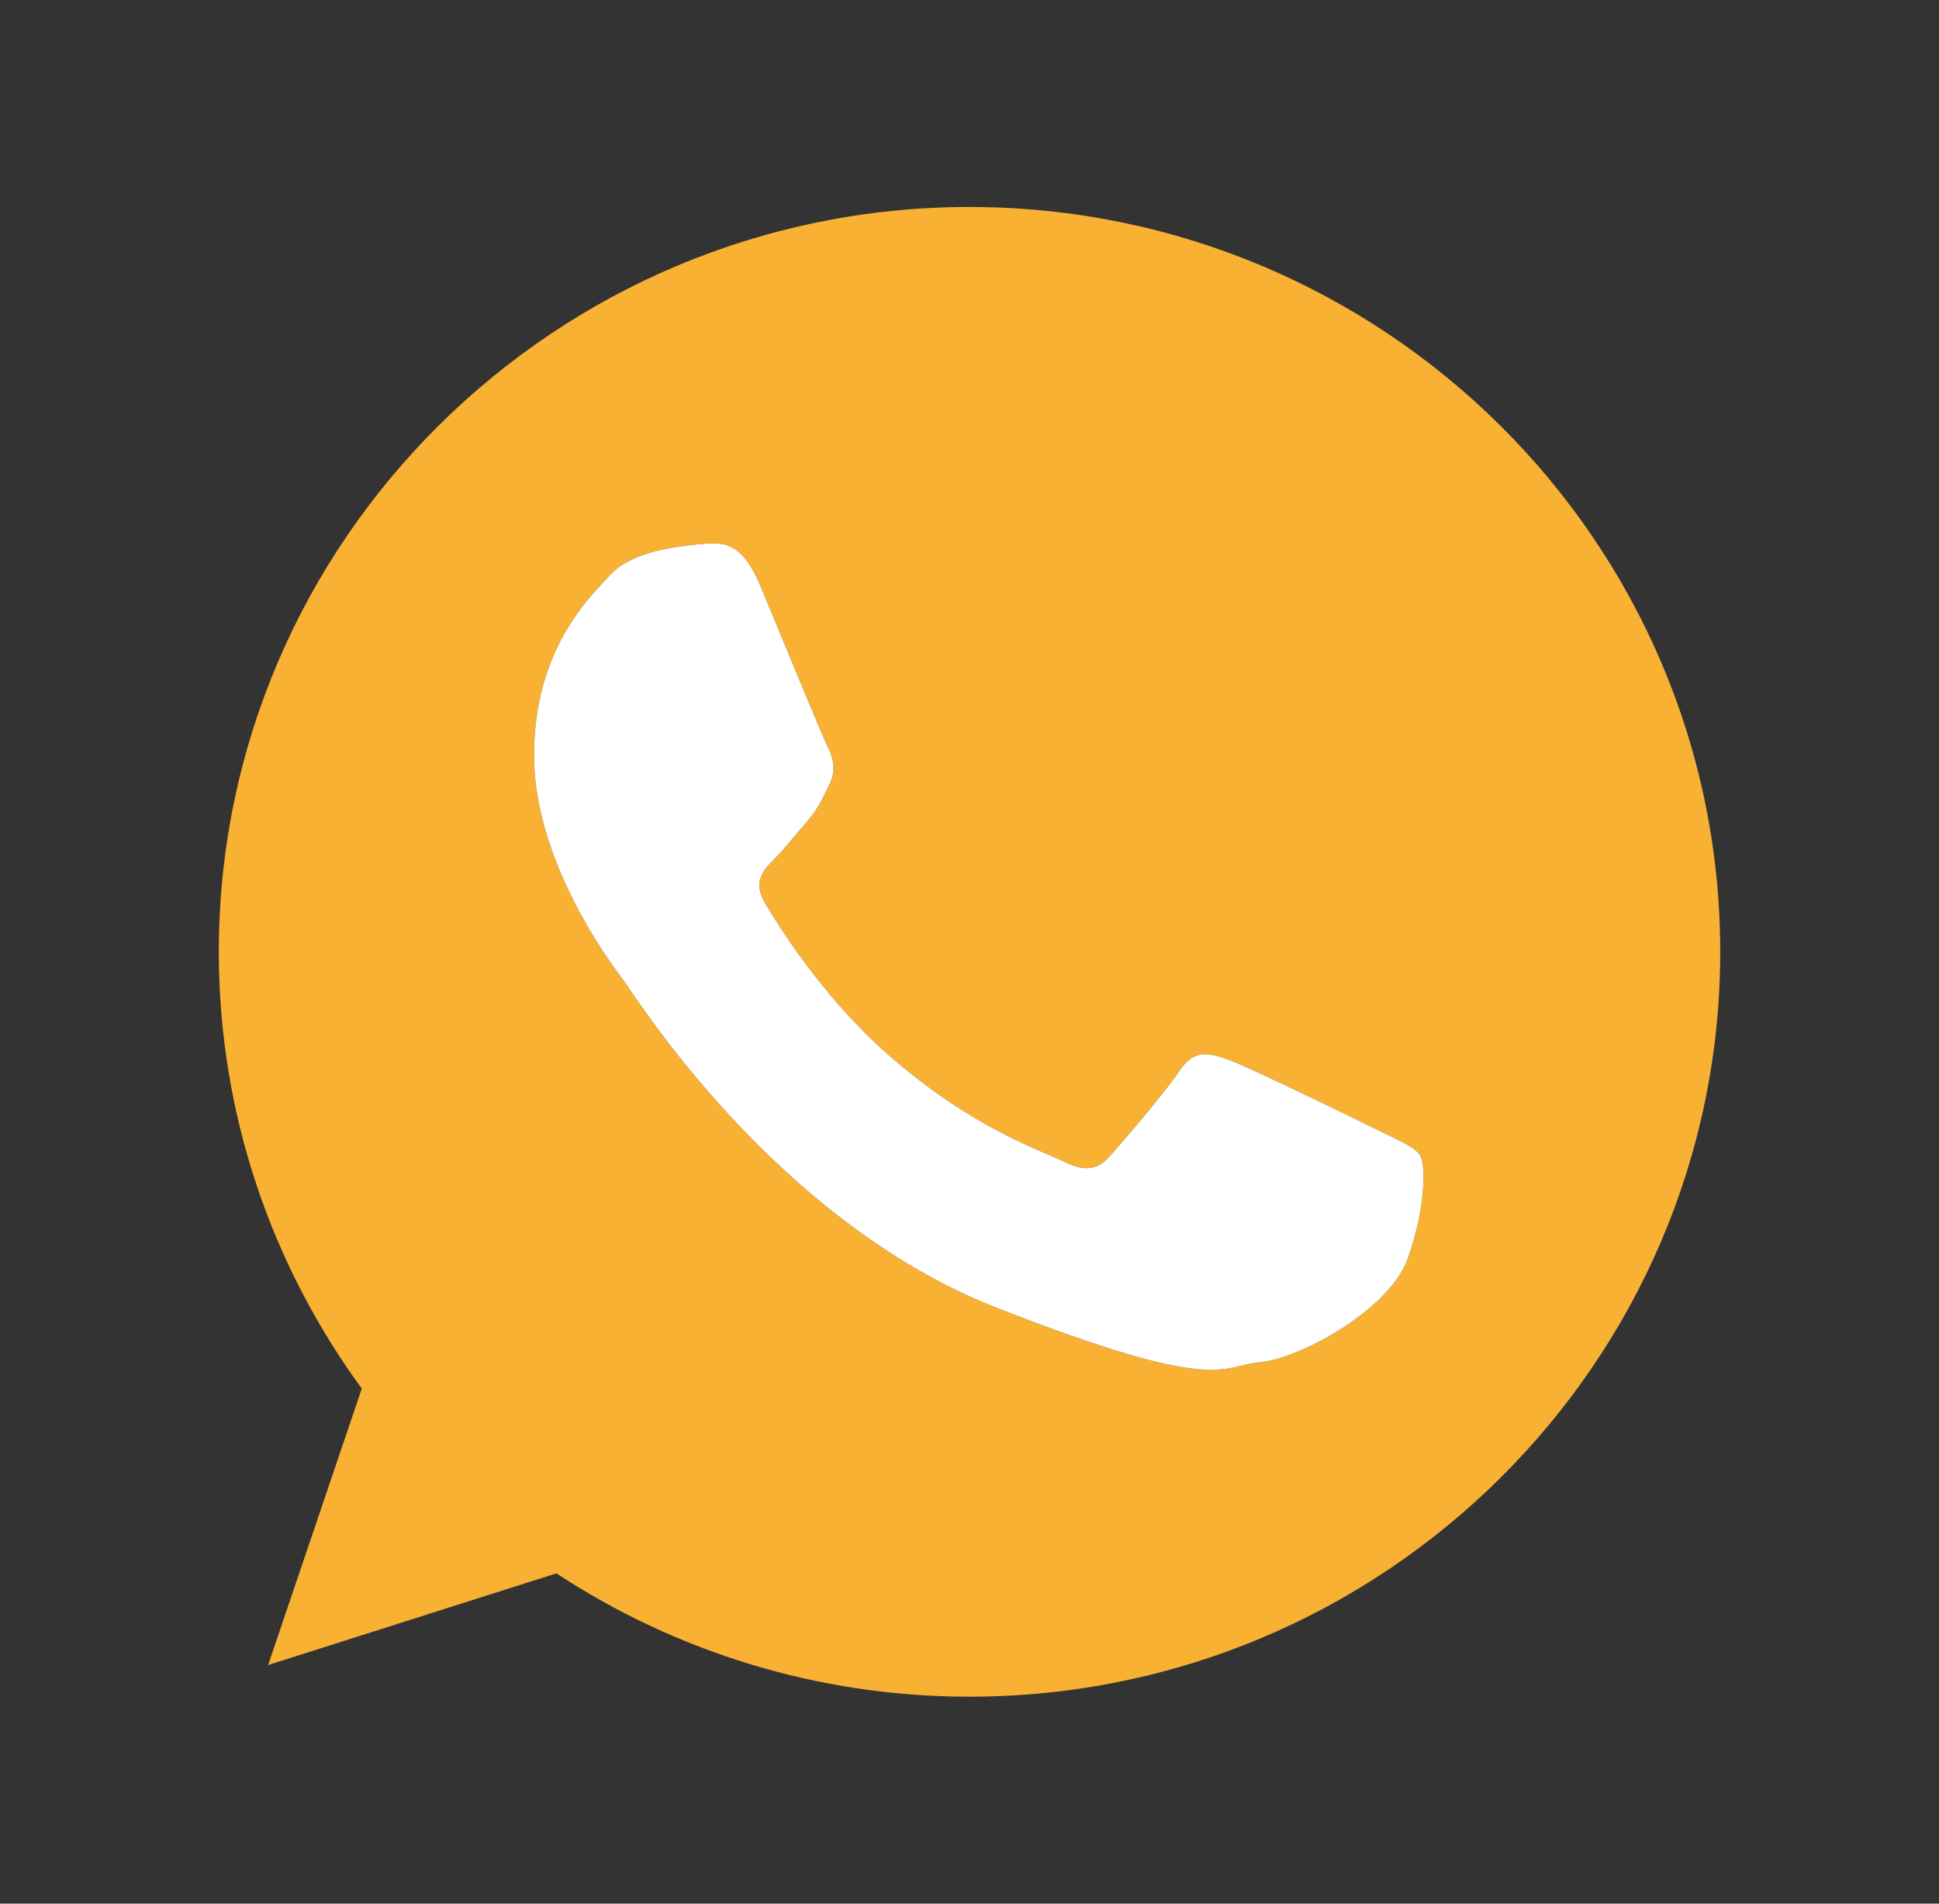
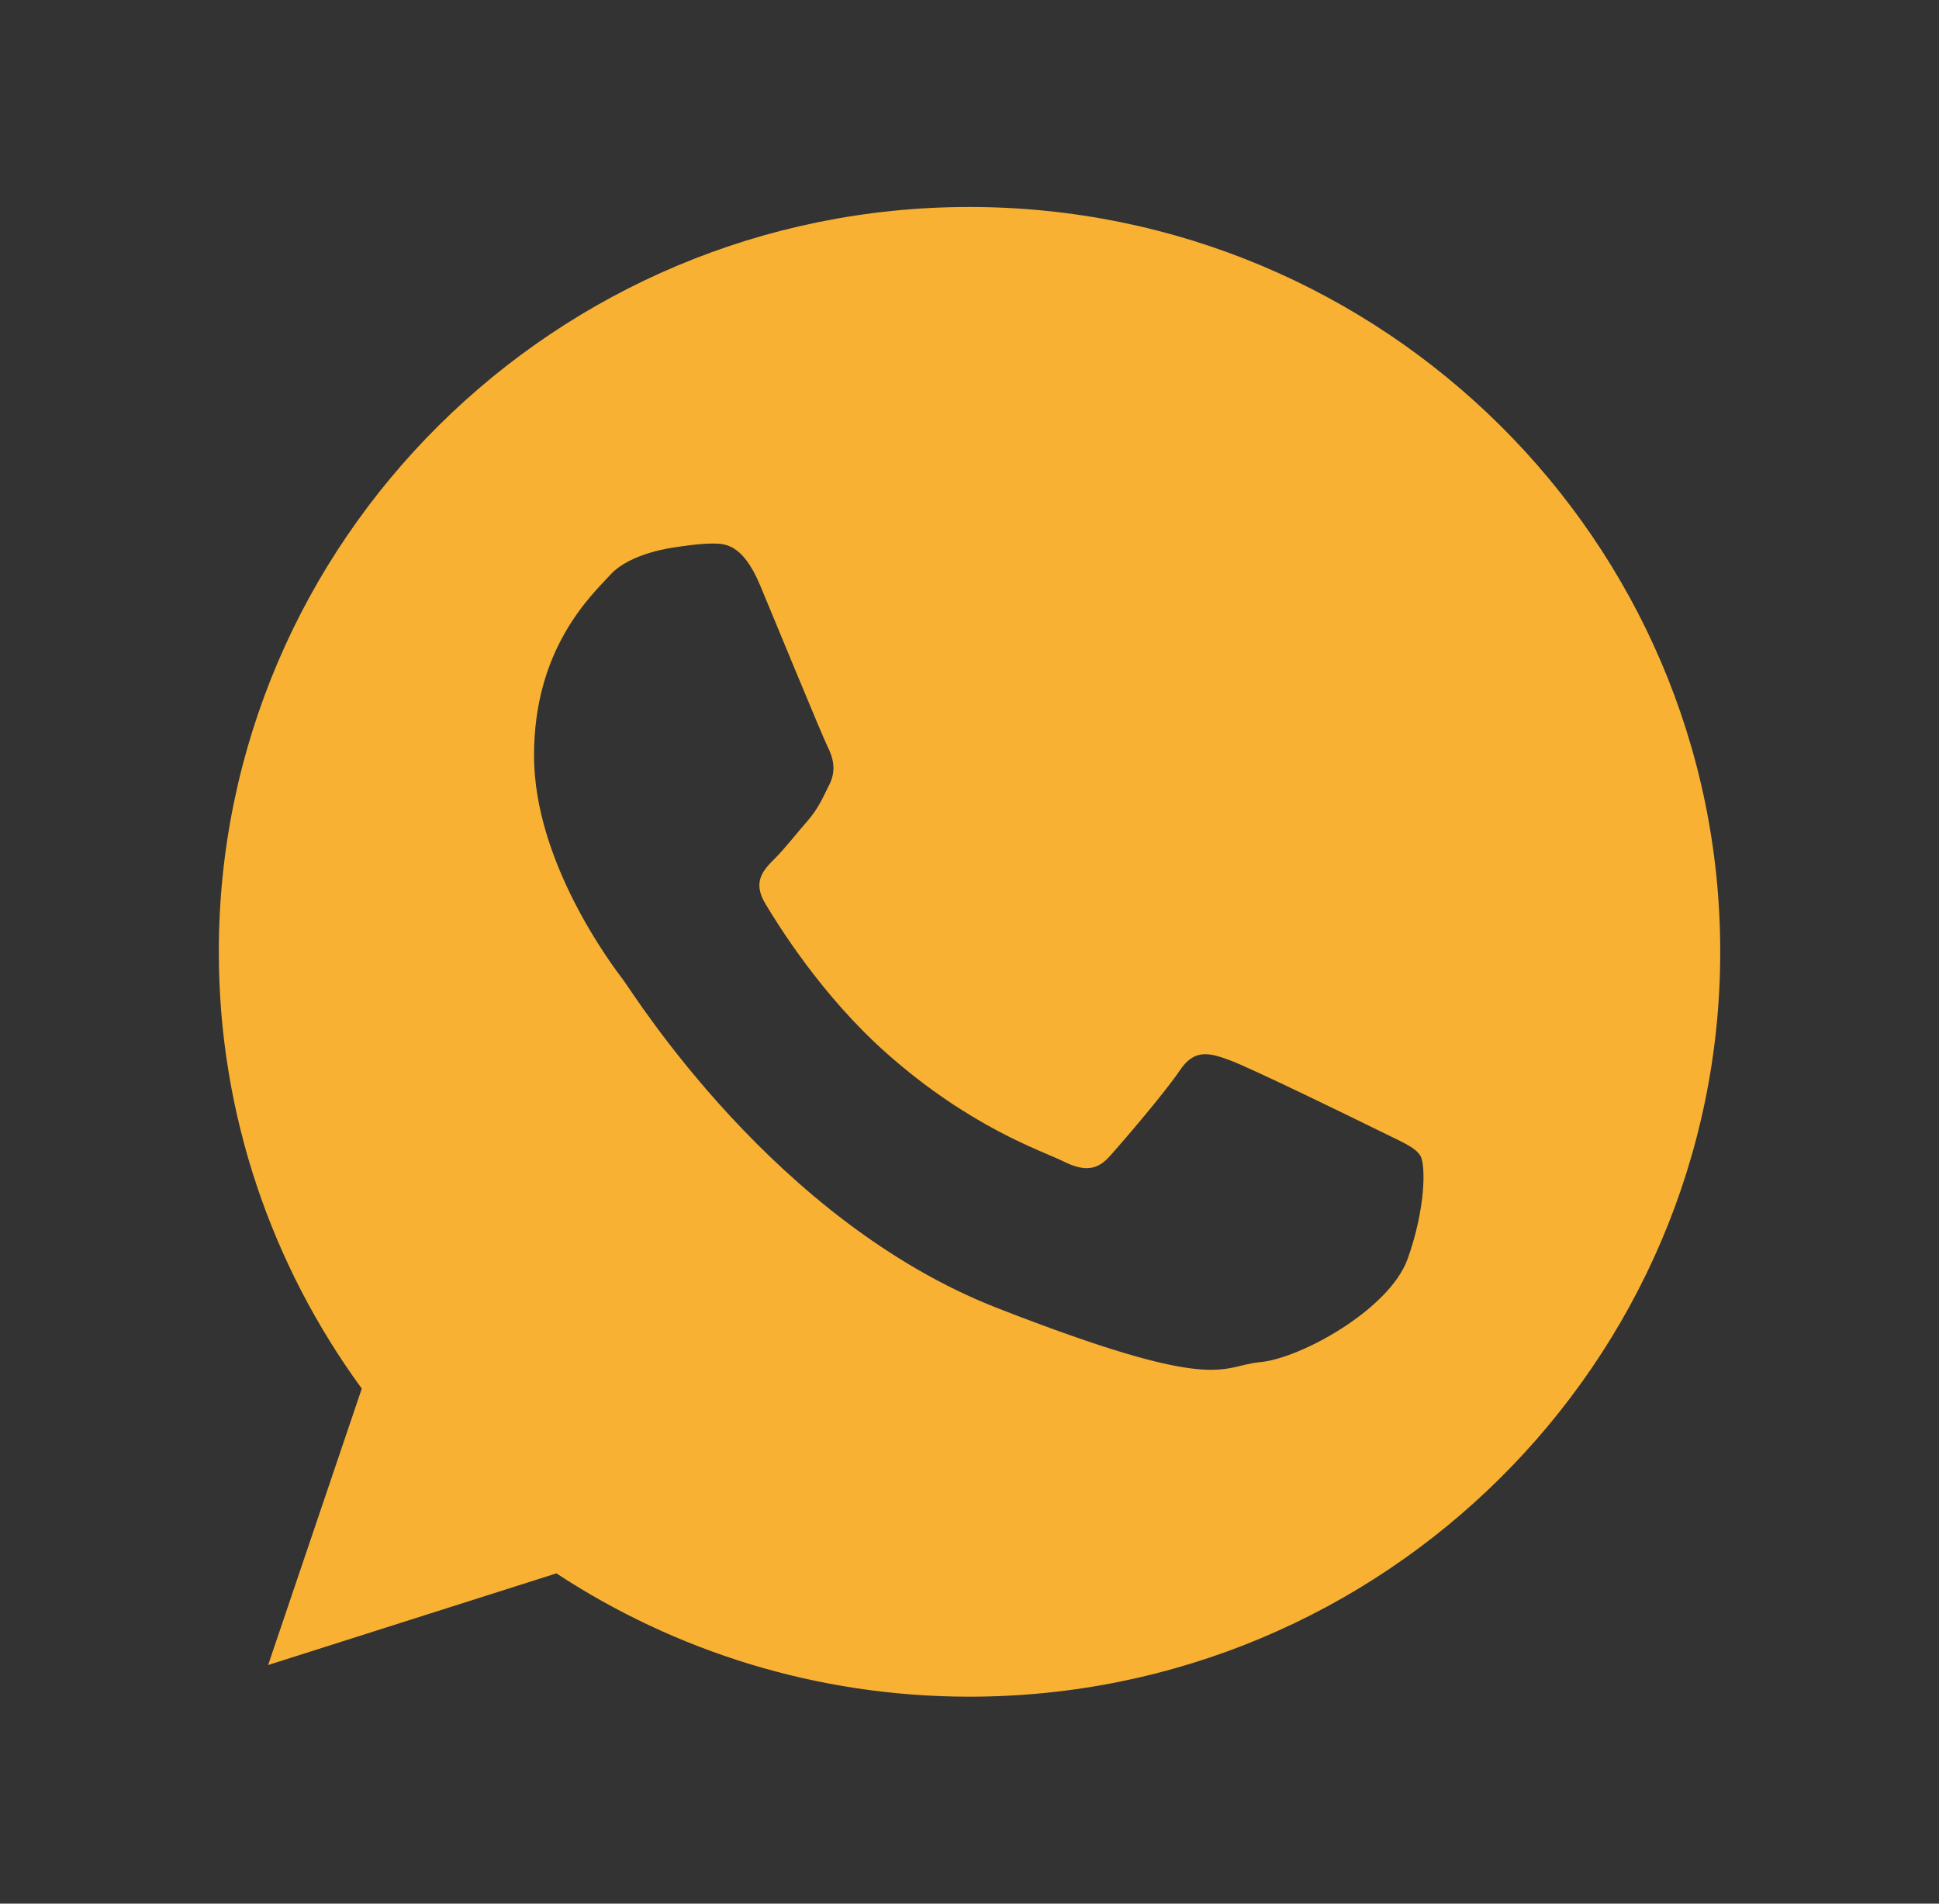
<svg xmlns="http://www.w3.org/2000/svg" version="1.1" id="Слой_1" x="0px" y="0px" viewBox="0 0 477.65 468.96" style="enable-background:new 0 0 477.65 468.96;" xml:space="preserve">
  <rect x="0" y="0" width="477.65" height="468.96" fill="#333333" stroke="none" />
  <style type="text/css"> .st0{fill:#E84E1B;} .st1{fill:#F8B133;} .st2{fill:#FFFFFF;stroke:#E84E1B;stroke-width:5.957;stroke-miterlimit:10;} .st3{fill:#FFFFFF;stroke:#E84E1B;stroke-width:3.878;stroke-miterlimit:10;} .st4{fill:#FFFFFF;stroke:#E84E1B;stroke-width:2.253;stroke-miterlimit:10;} .st5{fill:none;stroke:#E84E1B;stroke-width:10;stroke-miterlimit:10;} .st6{fill:none;stroke:#F8B133;stroke-width:10;stroke-miterlimit:10;} .st7{fill:none;stroke:#E84E1B;stroke-width:5.22;stroke-miterlimit:10;} .st8{fill:none;stroke:#E84E1B;stroke-width:3.398;stroke-miterlimit:10;} .st9{fill:none;stroke:#E84E1B;stroke-width:1.974;stroke-miterlimit:10;} .st10{fill:none;stroke:#E84E1B;stroke-width:5.957;stroke-miterlimit:10;} .st11{fill:none;stroke:#E84E1B;stroke-width:3.878;stroke-miterlimit:10;} .st12{fill:none;stroke:#E84E1B;stroke-width:2.253;stroke-miterlimit:10;} .st13{fill:none;stroke:#E84E1B;stroke-width:5;stroke-miterlimit:10;} .st14{fill:none;stroke:#E84E1B;stroke-width:4.041;stroke-miterlimit:10;} .st15{fill:none;stroke:#E84E1B;stroke-width:3.17;stroke-miterlimit:10;} .st16{fill:none;stroke:#E84E1B;stroke-width:2.448;stroke-miterlimit:10;} .st17{fill:#FFFFFF;} .st18{fill:none;stroke:#FFFFFF;stroke-width:4;stroke-linecap:round;stroke-linejoin:round;stroke-miterlimit:10;} .st19{fill:#FFFFFF;stroke:#FFFFFF;stroke-width:4;stroke-linecap:round;stroke-linejoin:round;stroke-miterlimit:10;} .st20{fill:#4C400F;stroke:#FFFFFF;stroke-width:4;stroke-linecap:round;stroke-linejoin:round;stroke-miterlimit:10;} .st21{fill:none;stroke:#FFFFFF;stroke-width:4;stroke-miterlimit:10;} .st22{fill:none;stroke:#E84E1B;stroke-linecap:round;stroke-linejoin:round;stroke-miterlimit:10;} .st23{fill:none;stroke:#E84E1B;stroke-width:3;stroke-linecap:round;stroke-linejoin:round;stroke-miterlimit:10;} .st24{fill:none;stroke:#FFFFFF;stroke-width:3.824;stroke-linecap:round;stroke-linejoin:round;stroke-miterlimit:10;} .st25{fill:none;stroke:#FFFFFF;stroke-width:8.941;stroke-linecap:round;stroke-linejoin:round;stroke-miterlimit:10;} .st26{fill:#B3B3B3;} .st27{fill-rule:evenodd;clip-rule:evenodd;fill:url(#SVGID_1_);} .st28{fill-rule:evenodd;clip-rule:evenodd;fill:#FFFFFF;} .st29{fill:url(#SVGID_00000027594976499160075650000007017760750980568457_);} .st30{fill:#B8DAEC;} .st31{fill:#88CDE3;} .st32{fill:#E7F7FC;} .st33{fill-rule:evenodd;clip-rule:evenodd;fill:#E84E1B;} .st34{fill-rule:evenodd;clip-rule:evenodd;fill:#F8B133;} .st35{fill-rule:evenodd;clip-rule:evenodd;fill:#F8B133;stroke:#FFFFFF;stroke-width:2;stroke-miterlimit:10;} .st36{fill:none;stroke:#E84E1B;stroke-width:7.5;stroke-miterlimit:10;} .st37{fill:#E84E1B;stroke:#FFFFFF;stroke-width:2;stroke-linecap:round;stroke-linejoin:round;stroke-miterlimit:10;} .st38{fill:#F8B133;stroke:#FFFFFF;stroke-width:2;stroke-linecap:round;stroke-linejoin:round;stroke-miterlimit:10;} .st39{fill-rule:evenodd;clip-rule:evenodd;fill:none;stroke:#E84E1B;stroke-miterlimit:10;} .st40{fill:none;stroke:#E84E1B;stroke-width:1.156;stroke-miterlimit:10;} .st41{fill:#F8B133;stroke:#FFFFFF;stroke-width:2.312;stroke-linecap:round;stroke-linejoin:round;stroke-miterlimit:10;} .st42{fill:#F8B133;stroke:#FFFFFF;stroke-width:4;stroke-linecap:round;stroke-linejoin:round;stroke-miterlimit:10;} </style>
  <g>
    <path class="st34" d="M238.8,50.99c-101.97,0-184.9,82.3-184.9,183.47c0,40.14,13.08,77.33,35.22,107.62l-23.07,68.1l71.01-22.58 c29.21,19.18,64.2,30.38,101.75,30.38c101.97,0,184.95-82.35,184.95-183.52S340.78,50.99,238.8,50.99z M346.74,310.17 c-4.53,12.5-26.52,24.55-36.38,25.4c-9.9,0.94-9.9,8.06-64.74-13.35c-54.79-21.42-89.38-77.2-92.07-80.78 c-2.69-3.54-22-28.99-22-55.33c0-26.3,13.93-39.25,18.86-44.58c4.93-5.38,15.73-6.68,15.73-6.68s5.82-0.94,8.96-0.94 c3.14,0,7.66-0.4,12.14,10.26c4.48,10.75,15.28,37.05,16.62,39.74c1.34,2.69,2.24,5.78,0.45,9.36c-1.79,3.58-2.69,5.82-5.38,8.96 c-2.73,3.09-5.69,6.94-8.11,9.32c-2.69,2.69-5.51,5.6-2.37,10.93c3.18,5.33,13.98,22.85,30.02,37.05 c20.56,18.19,37.95,23.88,43.37,26.52c5.38,2.69,8.51,2.24,11.65-1.34c3.18-3.54,13.49-15.59,17.12-20.97 c3.54-5.33,7.17-4.44,12.1-2.64c4.93,1.75,31.45,14.7,36.87,17.38c5.38,2.69,8.96,4.03,10.31,6.23 C351.22,286.97,351.22,297.67,346.74,310.17z" />
-     <path class="st28" d="M346.74,310.17c-4.53,12.5-26.52,24.55-36.38,25.4c-9.9,0.94-9.9,8.06-64.74-13.35 c-54.79-21.42-89.38-77.2-92.07-80.78c-2.69-3.54-22-28.99-22-55.33c0-26.3,13.93-39.25,18.86-44.58 c4.93-5.38,15.73-6.68,15.73-6.68s5.82-0.94,8.96-0.94c3.14,0,7.66-0.4,12.14,10.26c4.48,10.75,15.28,37.05,16.62,39.74 c1.34,2.69,2.24,5.78,0.45,9.36c-1.79,3.58-2.69,5.82-5.38,8.96c-2.73,3.09-5.69,6.94-8.11,9.32c-2.69,2.69-5.51,5.6-2.37,10.93 c3.18,5.33,13.98,22.85,30.02,37.05c20.56,18.19,37.95,23.88,43.37,26.52c5.38,2.69,8.51,2.24,11.65-1.34 c3.18-3.54,13.49-15.59,17.12-20.97c3.54-5.33,7.17-4.44,12.1-2.64c4.93,1.75,31.45,14.7,36.87,17.38 c5.38,2.69,8.96,4.03,10.31,6.23C351.22,286.97,351.22,297.67,346.74,310.17z" />
  </g>
</svg>